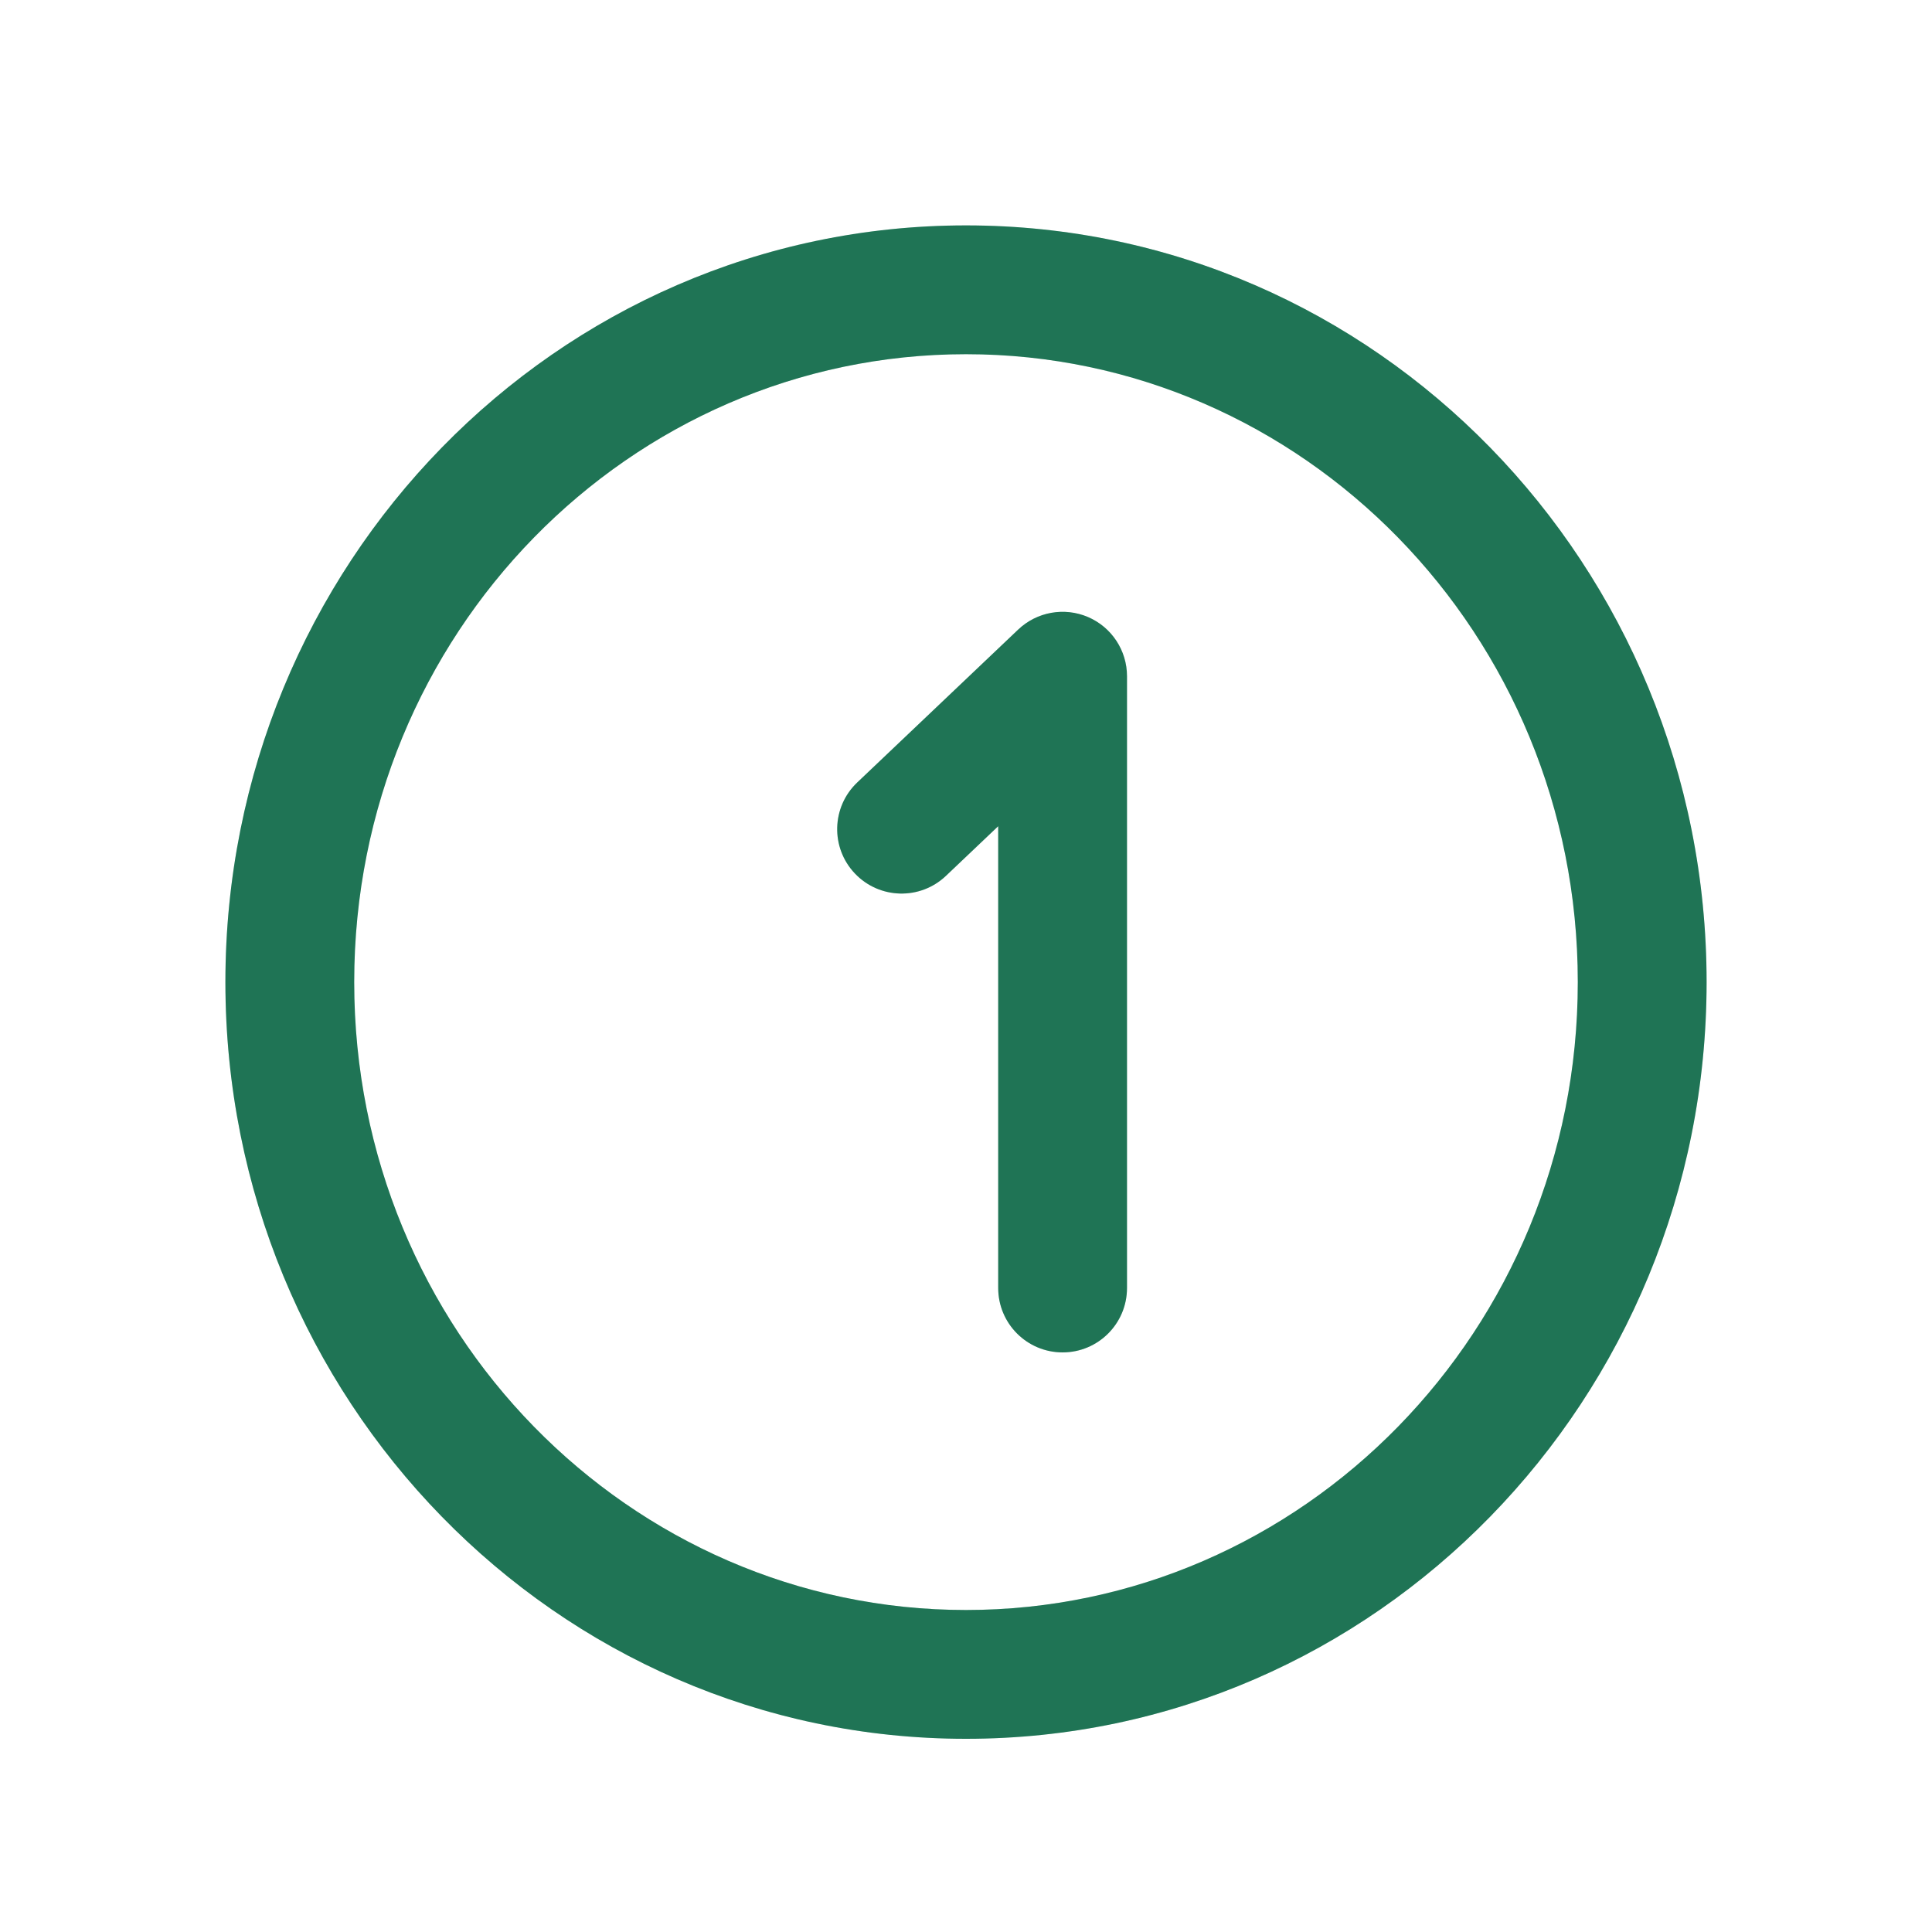
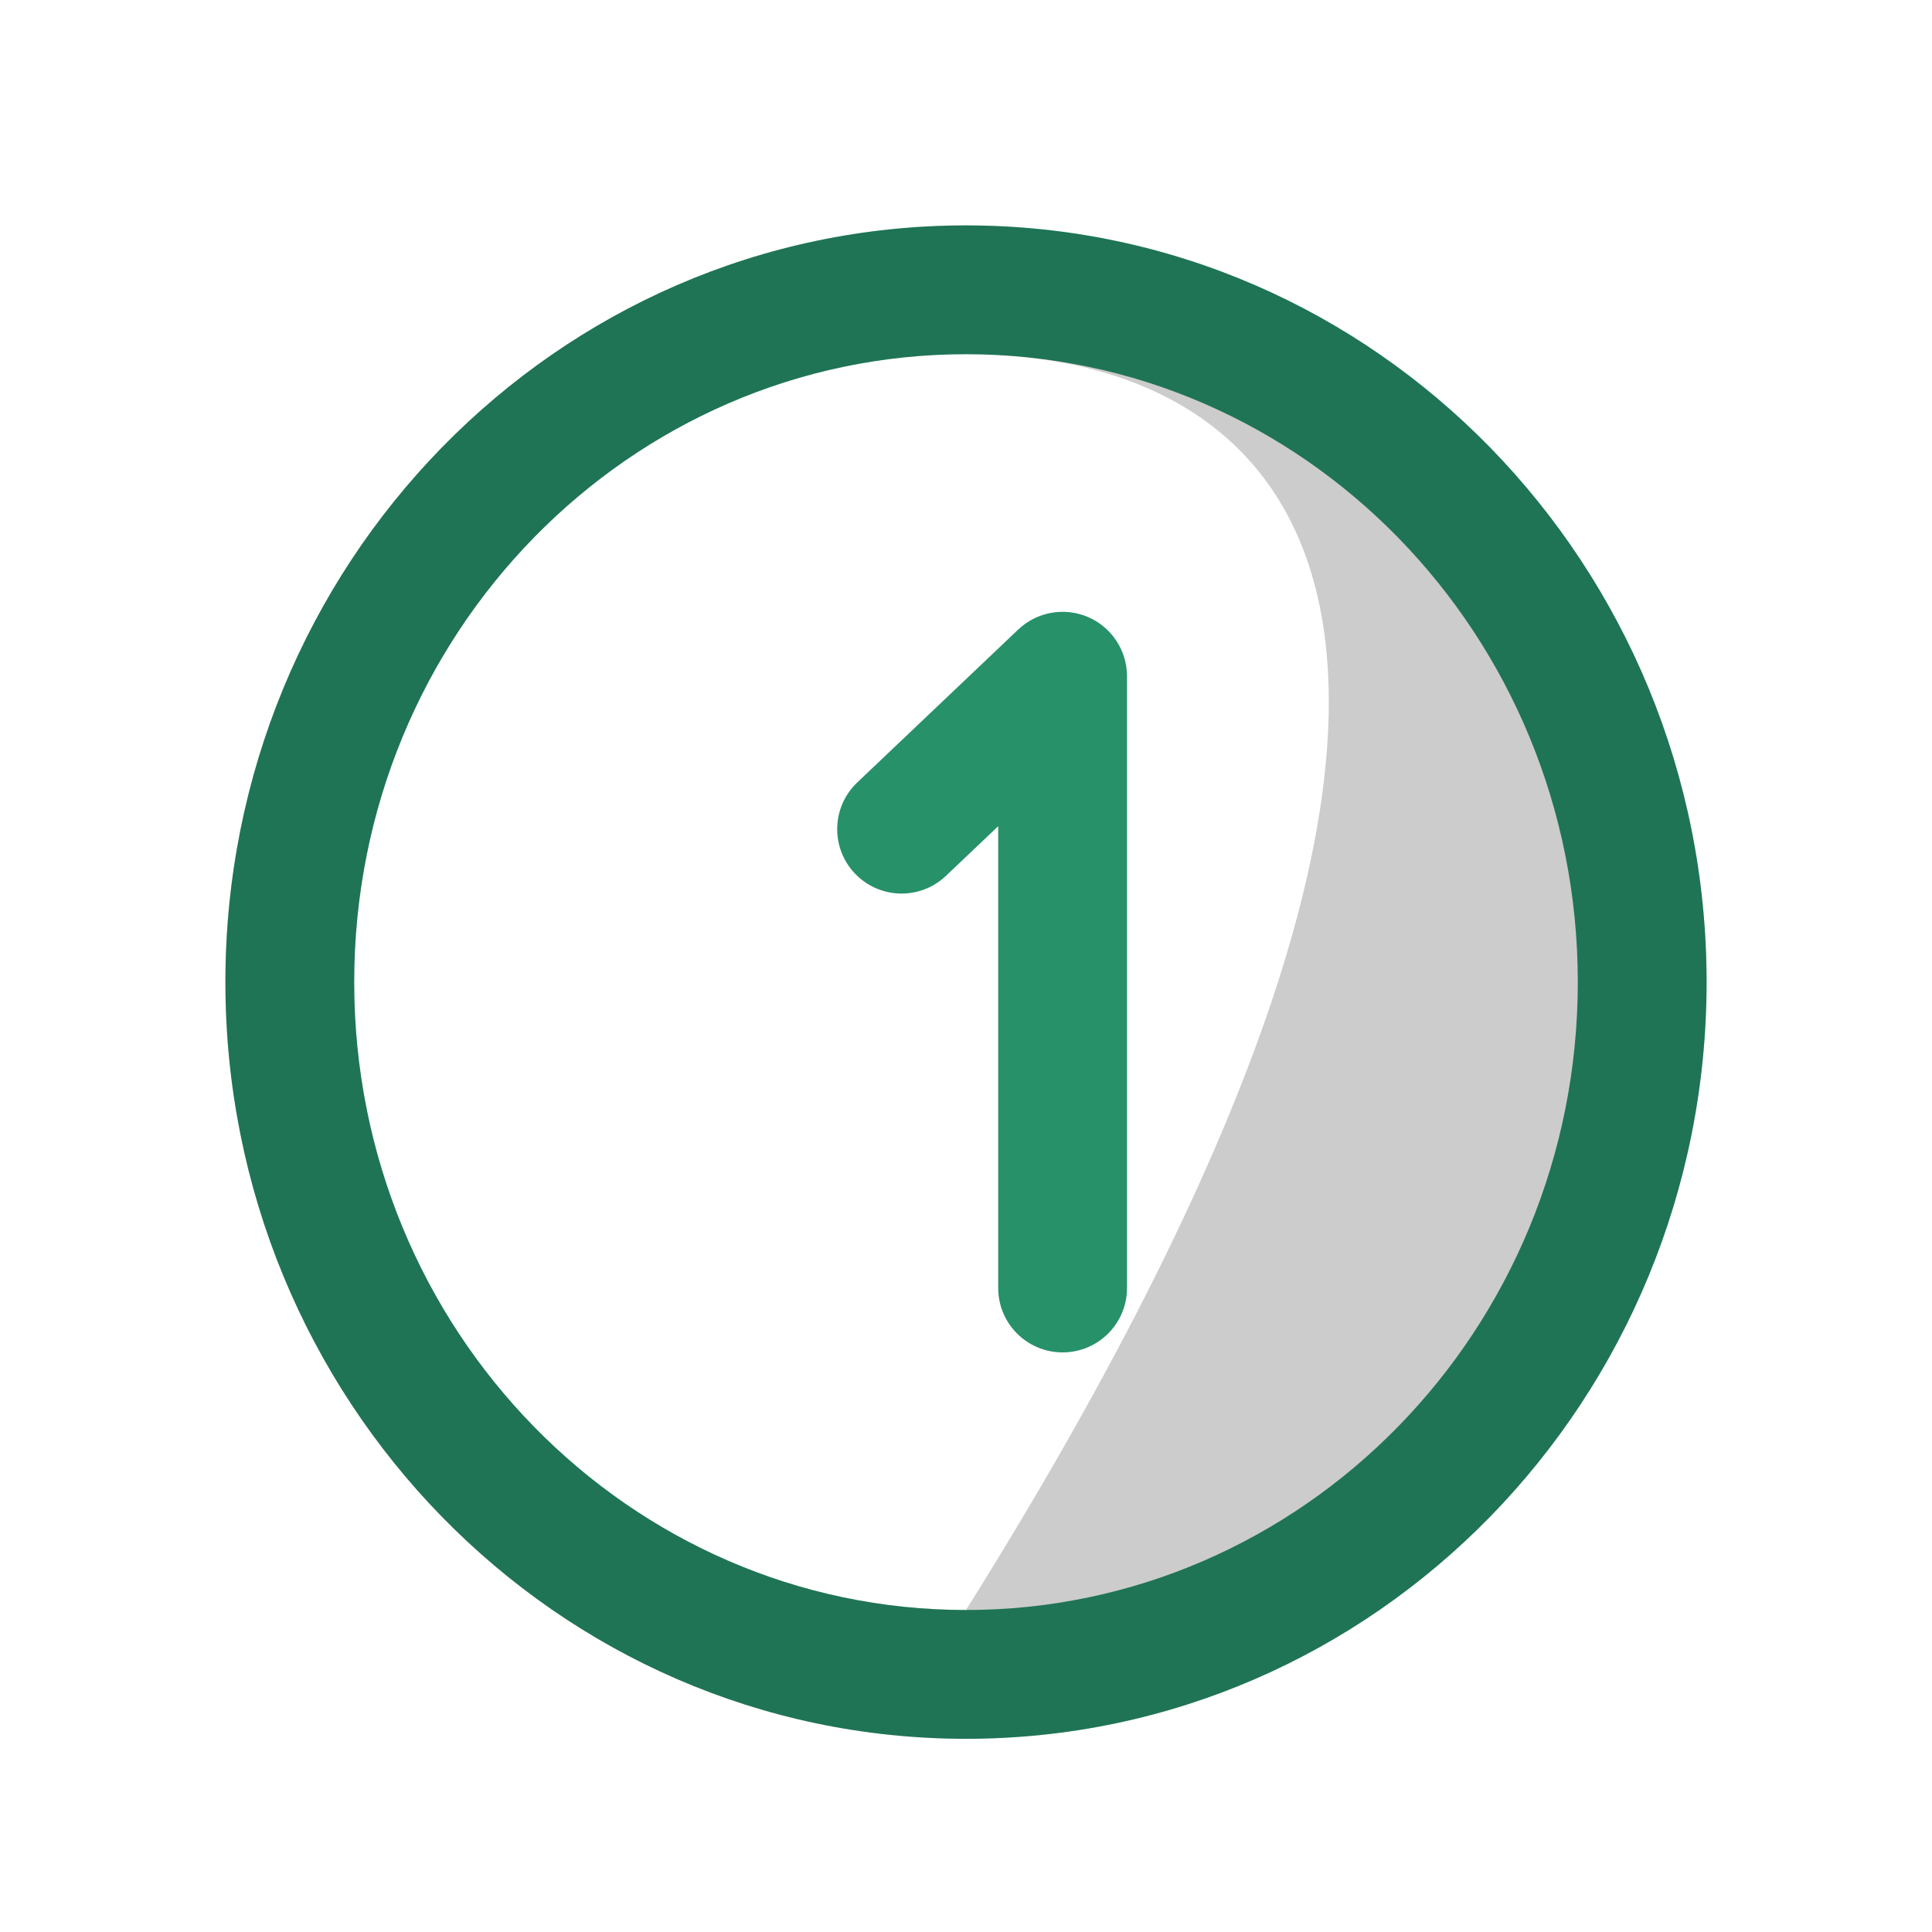
<svg xmlns="http://www.w3.org/2000/svg" width="48" height="48" viewBox="0 0 48 48" fill="none">
  <path fill-rule="evenodd" clip-rule="evenodd" d="M27.031 15.33C27.619 15.582 28 16.161 28 16.8V32C28 32.884 27.284 33.6 26.4 33.6C25.516 33.6 24.8 32.884 24.8 32V20.527L23.502 21.76C22.861 22.369 21.849 22.343 21.24 21.702C20.631 21.062 20.657 20.049 21.298 19.44L25.298 15.64C25.762 15.2 26.443 15.078 27.031 15.33Z" fill="#27916A" />
-   <path fill-rule="evenodd" clip-rule="evenodd" d="M27.031 15.33C27.619 15.582 28 16.161 28 16.8V32C28 32.884 27.284 33.6 26.4 33.6C25.516 33.6 24.8 32.884 24.8 32V20.527L23.502 21.76C22.861 22.369 21.849 22.343 21.24 21.702C20.631 21.062 20.657 20.049 21.298 19.44L25.298 15.64C25.762 15.2 26.443 15.078 27.031 15.33Z" fill="black" fill-opacity="0.2" />
  <path fill-rule="evenodd" clip-rule="evenodd" d="M24 8.8C15.64 8.8 8.8 15.749 8.8 24.4C8.8 33.052 15.64 40 24 40C32.359 40 39.2 33.052 39.2 24.4C39.2 15.749 32.359 8.8 24 8.8ZM5.6 24.4C5.6 14.053 13.803 5.6 24 5.6C34.197 5.6 42.4 14.053 42.4 24.4C42.4 34.748 34.197 43.2 24 43.2C13.803 43.2 5.6 34.748 5.6 24.4Z" fill="#27916A" />
-   <path fill-rule="evenodd" clip-rule="evenodd" d="M24 8.8C15.64 8.8 8.8 15.749 8.8 24.4C8.8 33.052 15.64 40 24 40C32.359 40 39.2 33.052 39.2 24.4C39.2 15.749 32.359 8.8 24 8.8ZM5.6 24.4C5.6 14.053 13.803 5.6 24 5.6C34.197 5.6 42.4 14.053 42.4 24.4C42.4 34.748 34.197 43.2 24 43.2C13.803 43.2 5.6 34.748 5.6 24.4Z" fill="black" fill-opacity="0.2" />
+   <path fill-rule="evenodd" clip-rule="evenodd" d="M24 8.8C15.64 8.8 8.8 15.749 8.8 24.4C8.8 33.052 15.64 40 24 40C39.2 15.749 32.359 8.8 24 8.8ZM5.6 24.4C5.6 14.053 13.803 5.6 24 5.6C34.197 5.6 42.4 14.053 42.4 24.4C42.4 34.748 34.197 43.2 24 43.2C13.803 43.2 5.6 34.748 5.6 24.4Z" fill="black" fill-opacity="0.2" />
</svg>